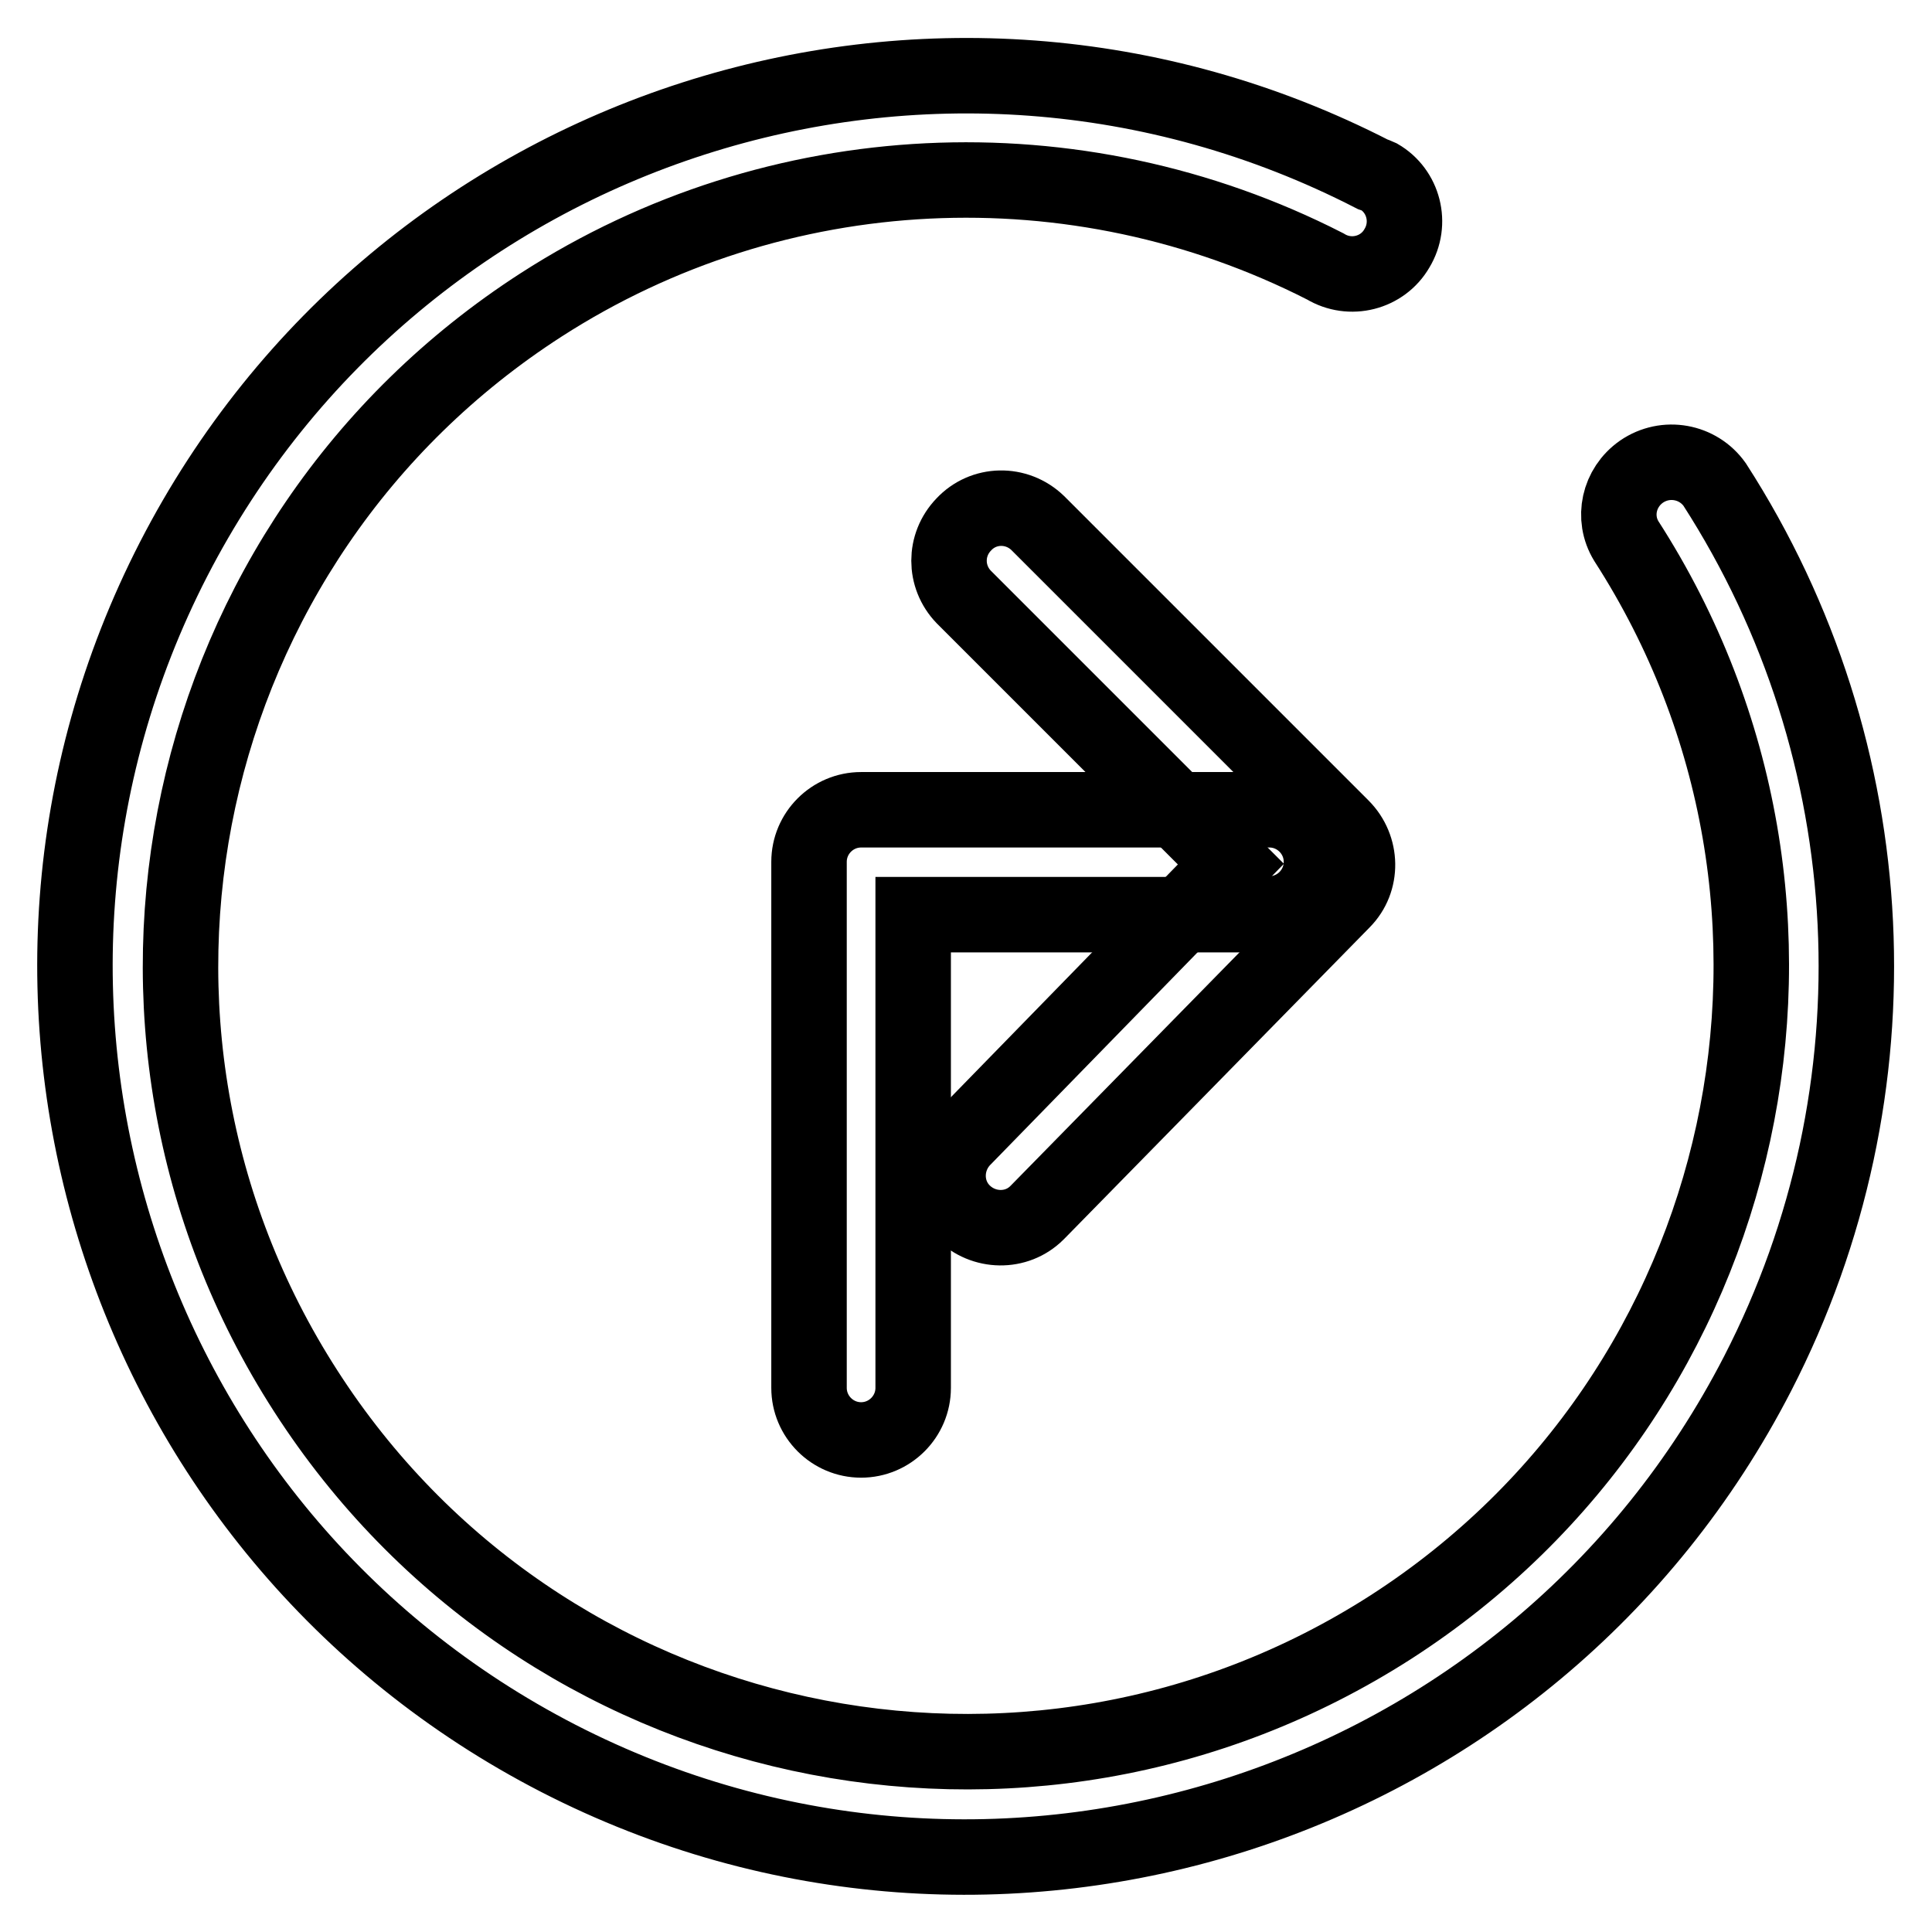
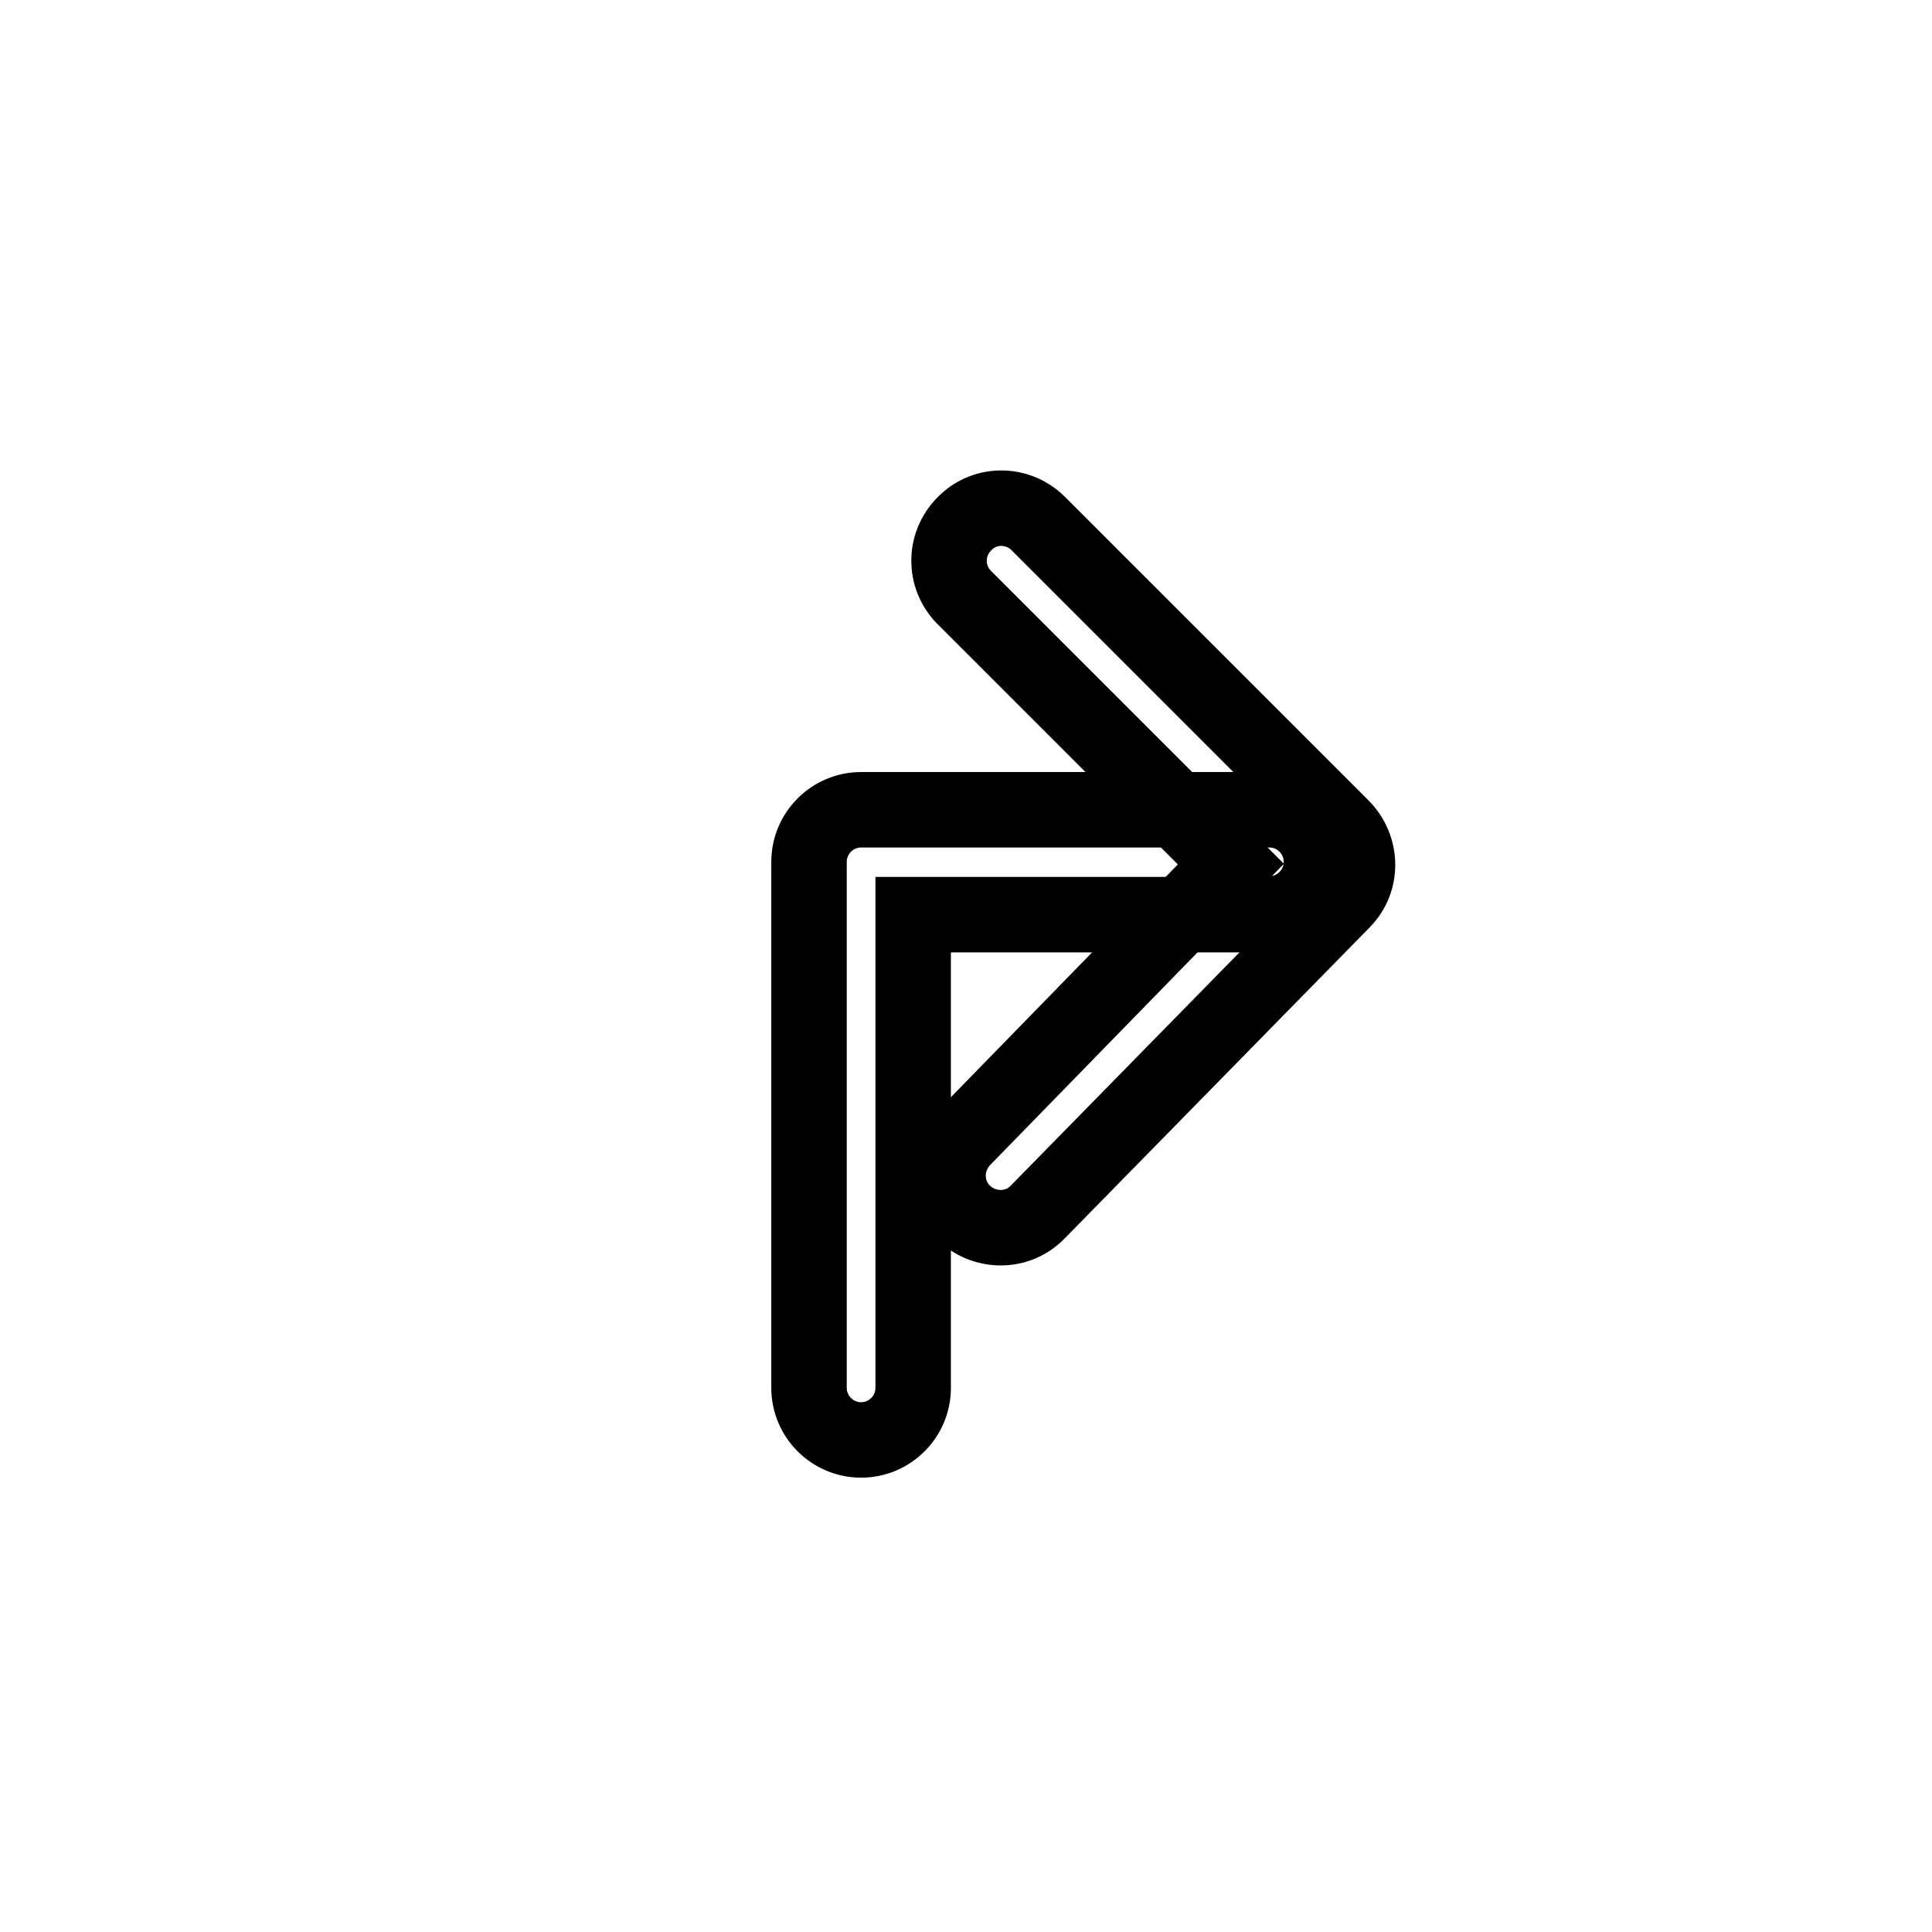
<svg xmlns="http://www.w3.org/2000/svg" version="1.1" x="0px" y="0px" viewBox="0 0 256 256" enable-background="new 0 0 256 256" xml:space="preserve">
  <g>
-     <path stroke-width="10" fill-opacity="0" stroke="#000000" d="M181.9,23.1c-58-29.8-129.1-6.9-158.9,51c-29.8,58-6.9,129.1,51,158.9c58,29.8,129.1,6.9,158.9-51 c19.3-37.5,17.1-82.4-5.7-117.8c-2.2-3.1-6.5-3.9-9.7-1.7c-3,2.1-3.9,6.1-2,9.2c31.1,48.3,17.1,112.8-31.2,143.9 C136,246.6,71.6,232.7,40.5,184.3C9.4,136,23.3,71.6,71.7,40.4c31.2-20.1,70.8-22,103.9-5.1c3.3,2,7.6,0.9,9.5-2.4 c2-3.3,0.9-7.6-2.4-9.5C182.5,23.3,182.2,23.2,181.9,23.1L181.9,23.1z" />
    <path stroke-width="10" fill-opacity="0" stroke="#000000" d="M168.2,121.1c3.8,0,6.9-3.1,6.9-6.9c0-3.8-3.1-6.9-6.9-6.9h-54.1c-3.8,0-6.9,3.1-6.9,6.9c0,0,0,0,0,0v69.7 c0,3.8,3.1,6.9,6.9,6.9c3.8,0,6.9-3.1,6.9-6.9l0,0v-62.7H168.2L168.2,121.1z" />
    <path stroke-width="10" fill-opacity="0" stroke="#000000" d="M127.7,150.8c-2.7,2.7-2.8,7.1-0.1,9.8c2.7,2.7,7.1,2.8,9.8,0.1c0.1-0.1,0.1-0.1,0.2-0.2l40.3-41.1 c2.7-2.7,2.6-7.1-0.1-9.8l-40.3-40.3c-2.8-2.7-7.2-2.6-9.8,0.2c-2.6,2.7-2.6,6.9,0,9.6l35.4,35.4L127.7,150.8L127.7,150.8z" />
  </g>
</svg>